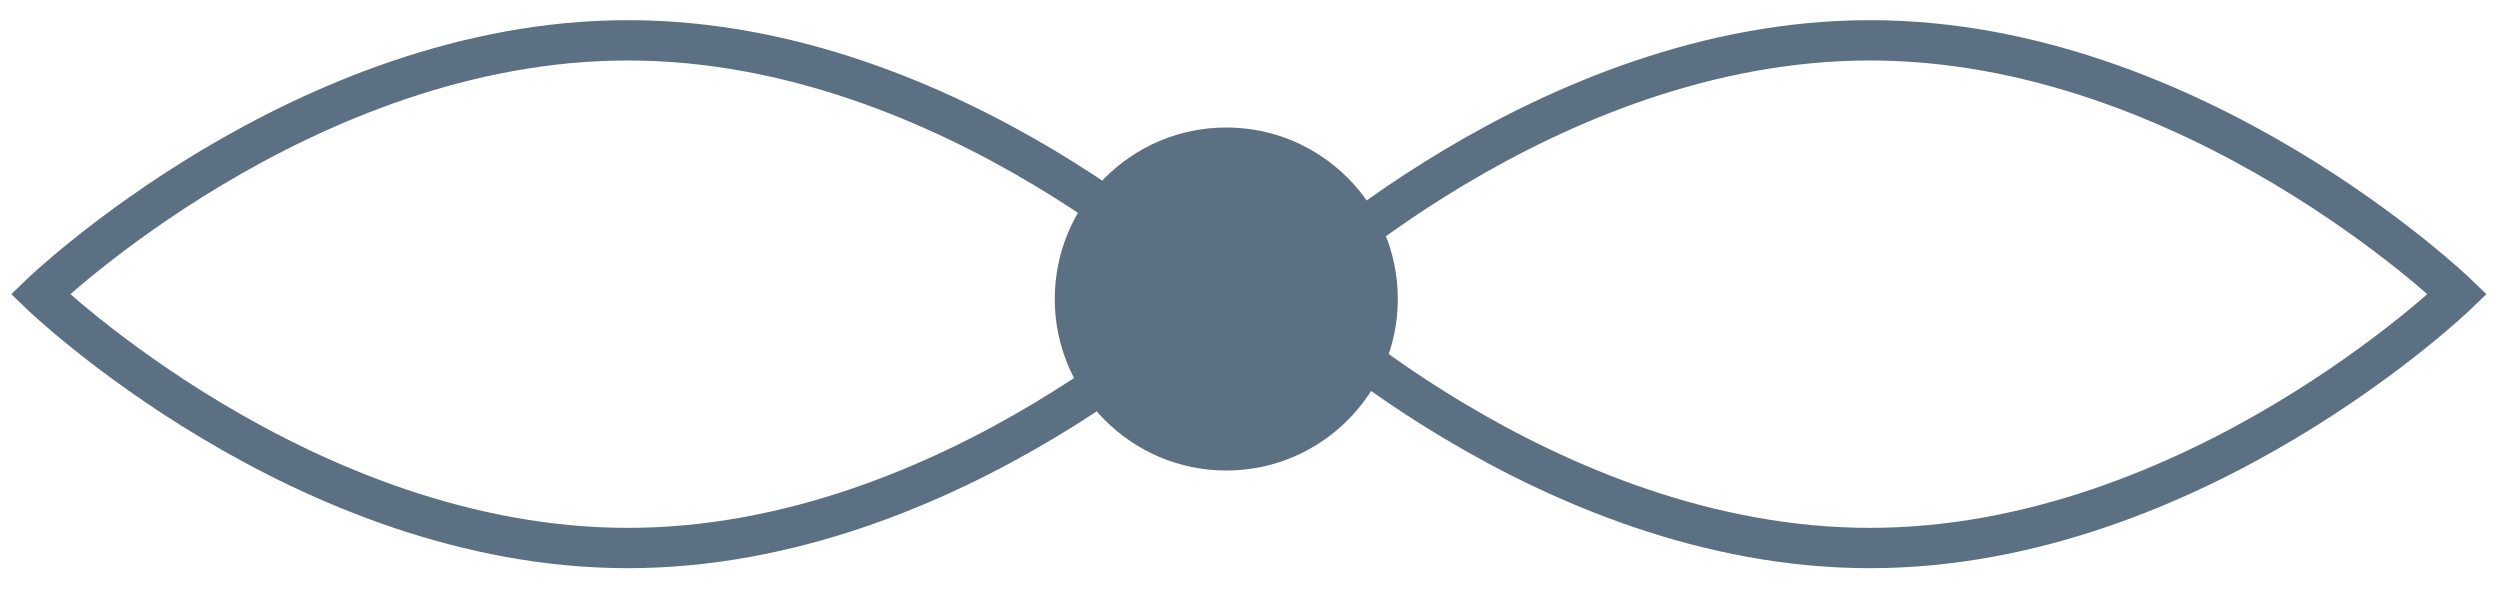
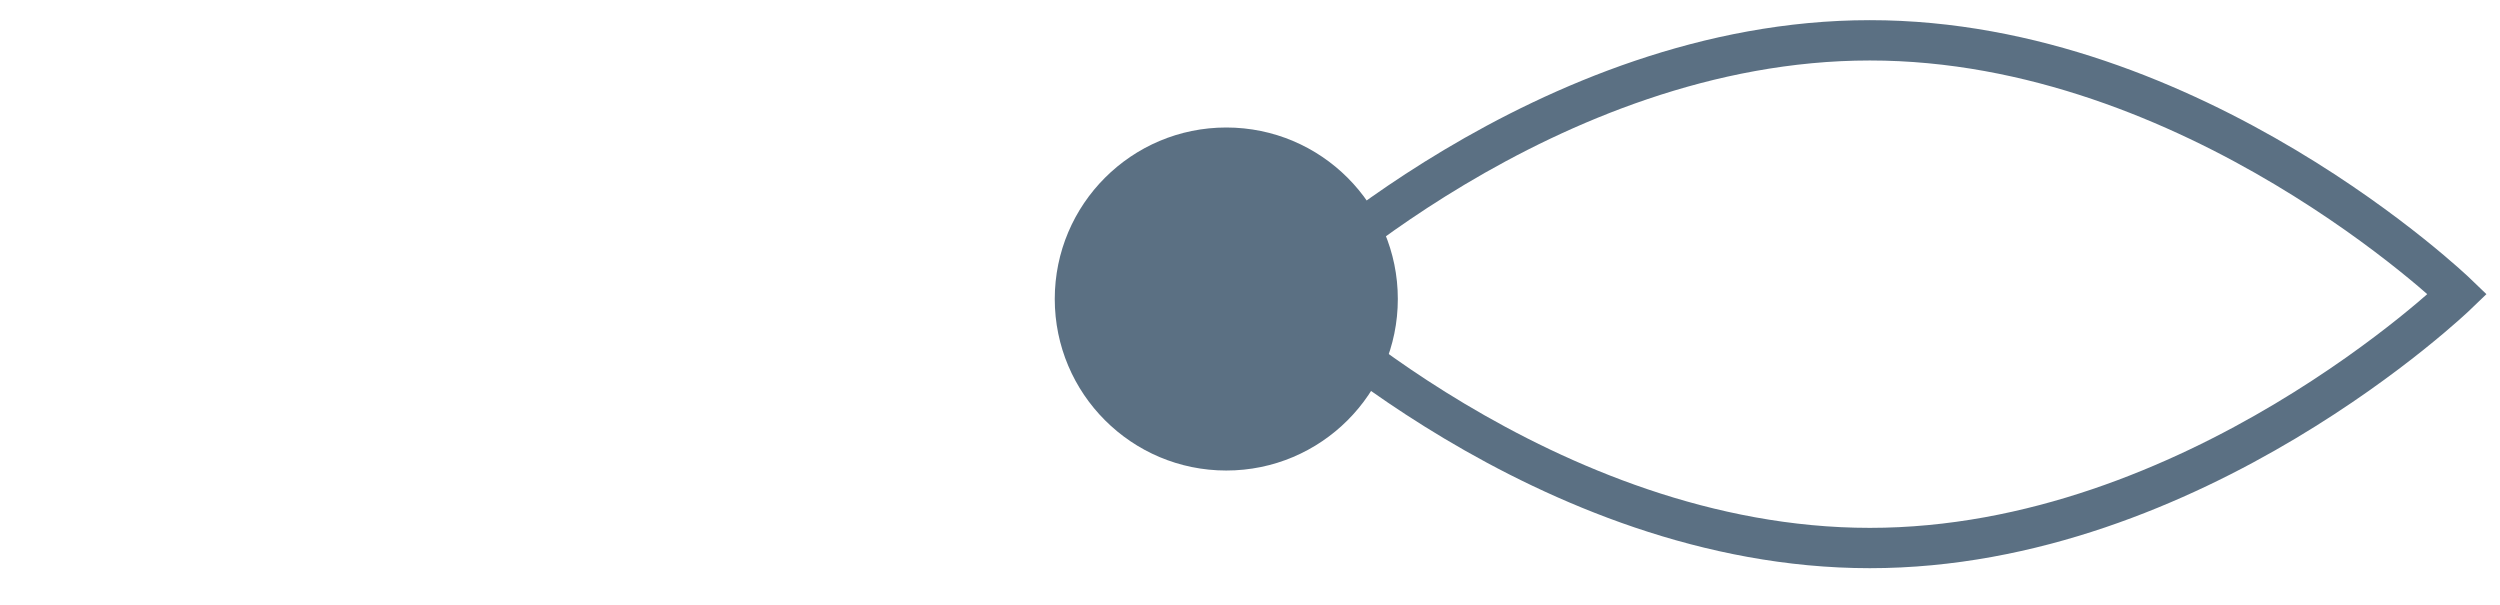
<svg xmlns="http://www.w3.org/2000/svg" width="62" height="15" viewBox="0 0 62 15" fill="none">
  <path d="M30.412 11.669C32.761 11.669 34.666 9.764 34.666 7.415C34.666 5.066 32.761 3.162 30.412 3.162C28.063 3.162 26.158 5.066 26.158 7.415C26.158 9.764 28.063 11.669 30.412 11.669Z" fill="#5B7083" />
-   <path d="M30.142 7.295C30.142 7.295 23.619 13.591 15.571 13.591C7.524 13.591 1 7.295 1 7.295C1 7.295 7.524 1 15.571 1C23.619 0.999 30.142 7.295 30.142 7.295Z" stroke="#5B7083" stroke-miterlimit="10" />
  <path d="M60.943 7.295C60.943 7.295 54.419 13.591 46.372 13.591C38.325 13.591 31.801 7.295 31.801 7.295C31.801 7.295 38.325 1 46.372 1C54.419 0.999 60.943 7.295 60.943 7.295Z" stroke="#5B7083" stroke-miterlimit="10" />
</svg>